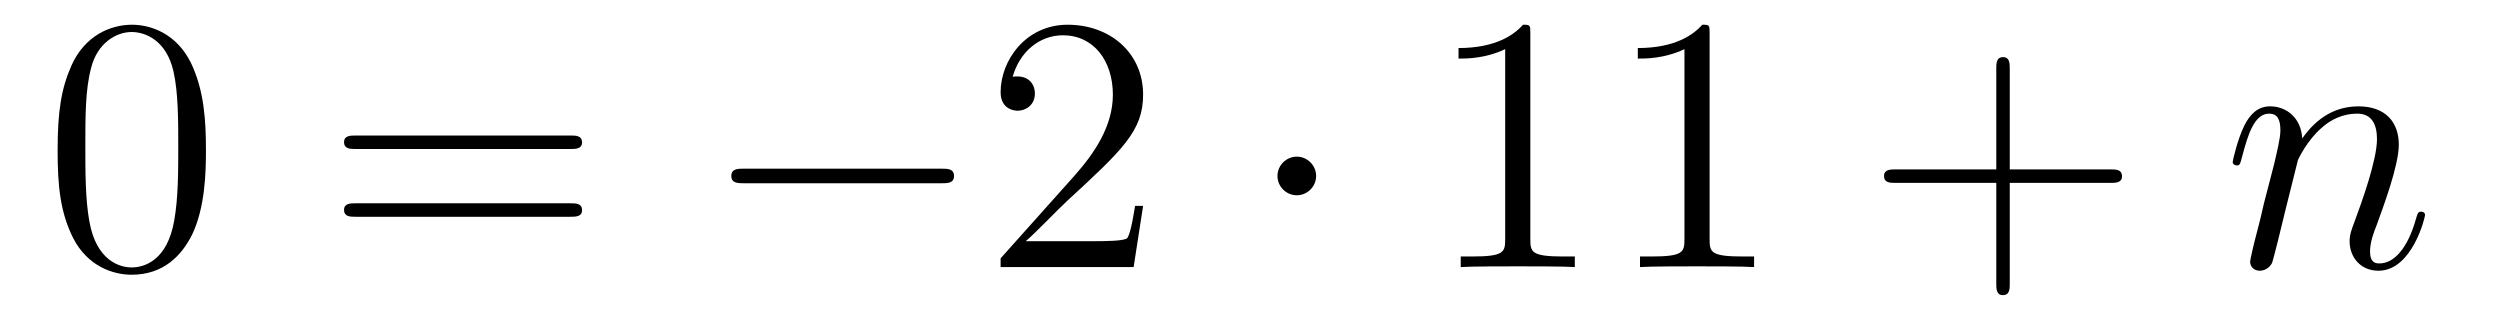
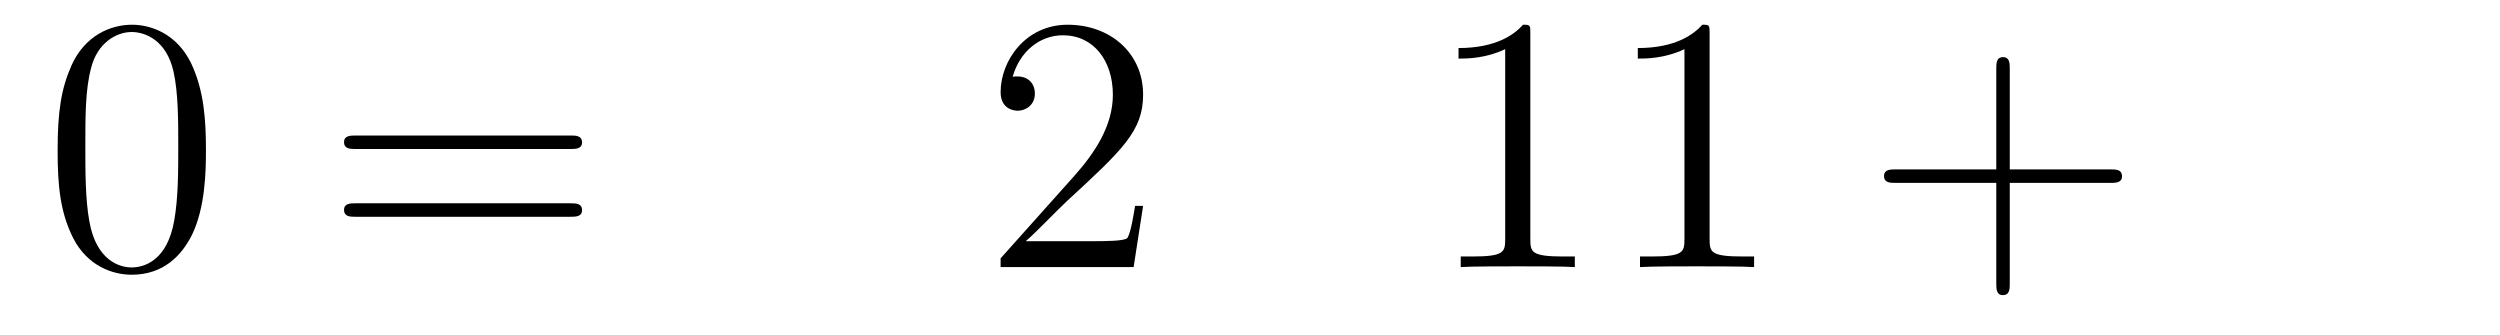
<svg xmlns="http://www.w3.org/2000/svg" height="11pt" version="1.1" viewBox="0 -11 82 11" width="82pt">
  <g id="page1">
    <g transform="matrix(1 0 0 1 -127 652)">
      <path d="M133.755 -658.065C133.755 -659.058 133.696 -660.026 133.265 -660.934C132.775 -661.927 131.914 -662.189 131.329 -662.189C130.635 -662.189 129.787 -661.843 129.344 -660.851C129.01 -660.097 128.89 -659.356 128.89 -658.065C128.89 -656.906 128.974 -656.033 129.404 -655.184C129.87 -654.276 130.695 -653.989 131.317 -653.989C132.357 -653.989 132.954 -654.611 133.301 -655.304C133.732 -656.2 133.755 -657.372 133.755 -658.065ZM131.317 -654.228C130.934 -654.228 130.157 -654.443 129.93 -655.746C129.799 -656.463 129.799 -657.372 129.799 -658.209C129.799 -659.189 129.799 -660.073 129.99 -660.779C130.193 -661.58 130.803 -661.95 131.317 -661.95C131.771 -661.95 132.464 -661.675 132.692 -660.648C132.847 -659.966 132.847 -659.022 132.847 -658.209C132.847 -657.408 132.847 -656.499 132.715 -655.77C132.488 -654.455 131.735 -654.228 131.317 -654.228Z" fill-rule="evenodd" />
      <path d="M145.708 -658.113C145.875 -658.113 146.091 -658.113 146.091 -658.328C146.091 -658.555 145.887 -658.555 145.708 -658.555H138.667C138.5 -658.555 138.285 -658.555 138.285 -658.34C138.285 -658.113 138.488 -658.113 138.667 -658.113H145.708ZM145.708 -655.89C145.875 -655.89 146.091 -655.89 146.091 -656.105C146.091 -656.332 145.887 -656.332 145.708 -656.332H138.667C138.5 -656.332 138.285 -656.332 138.285 -656.117C138.285 -655.89 138.488 -655.89 138.667 -655.89H145.708Z" fill-rule="evenodd" />
-       <path d="M157.874 -656.989C158.077 -656.989 158.292 -656.989 158.292 -657.228C158.292 -657.468 158.077 -657.468 157.874 -657.468H151.407C151.204 -657.468 150.988 -657.468 150.988 -657.228C150.988 -656.989 151.204 -656.989 151.407 -656.989H157.874Z" fill-rule="evenodd" />
      <path d="M164.494 -656.248H164.231C164.195 -656.045 164.1 -655.387 163.98 -655.196C163.897 -655.089 163.215 -655.089 162.857 -655.089H160.645C160.968 -655.364 161.697 -656.129 162.008 -656.416C163.825 -658.089 164.494 -658.711 164.494 -659.894C164.494 -661.269 163.406 -662.189 162.02 -662.189C160.633 -662.189 159.82 -661.006 159.82 -659.978C159.82 -659.368 160.346 -659.368 160.382 -659.368C160.633 -659.368 160.944 -659.547 160.944 -659.93C160.944 -660.265 160.717 -660.492 160.382 -660.492C160.274 -660.492 160.251 -660.492 160.215 -660.48C160.442 -661.293 161.087 -661.843 161.864 -661.843C162.88 -661.843 163.502 -660.994 163.502 -659.894C163.502 -658.878 162.916 -657.993 162.235 -657.228L159.82 -654.527V-654.24H164.183L164.494 -656.248Z" fill-rule="evenodd" />
-       <path d="M170.169 -657.228C170.169 -657.575 169.882 -657.862 169.535 -657.862C169.188 -657.862 168.901 -657.575 168.901 -657.228C168.901 -656.882 169.188 -656.595 169.535 -656.595C169.882 -656.595 170.169 -656.882 170.169 -657.228Z" fill-rule="evenodd" />
      <path d="M177.195 -661.902C177.195 -662.178 177.195 -662.189 176.956 -662.189C176.67 -661.867 176.072 -661.424 174.84 -661.424V-661.078C175.116 -661.078 175.713 -661.078 176.37 -661.388V-655.16C176.37 -654.73 176.335 -654.587 175.283 -654.587H174.912V-654.24C175.235 -654.264 176.394 -654.264 176.789 -654.264C177.184 -654.264 178.331 -654.264 178.654 -654.24V-654.587H178.283C177.231 -654.587 177.195 -654.73 177.195 -655.16V-661.902ZM183.075 -661.902C183.075 -662.178 183.075 -662.189 182.836 -662.189C182.549 -661.867 181.952 -661.424 180.72 -661.424V-661.078C180.995 -661.078 181.593 -661.078 182.25 -661.388V-655.16C182.25 -654.73 182.215 -654.587 181.163 -654.587H180.792V-654.24C181.115 -654.264 182.274 -654.264 182.669 -654.264C183.063 -654.264 184.211 -654.264 184.534 -654.24V-654.587H184.163C183.111 -654.587 183.075 -654.73 183.075 -655.16V-661.902Z" fill-rule="evenodd" />
      <path d="M192.92 -657.001H196.219C196.387 -657.001 196.602 -657.001 196.602 -657.217C196.602 -657.444 196.399 -657.444 196.219 -657.444H192.92V-660.743C192.92 -660.91 192.92 -661.126 192.704 -661.126C192.478 -661.126 192.478 -660.922 192.478 -660.743V-657.444H189.179C189.011 -657.444 188.796 -657.444 188.796 -657.228C188.796 -657.001 188.999 -657.001 189.179 -657.001H192.478V-653.702C192.478 -653.535 192.478 -653.32 192.692 -653.32C192.92 -653.32 192.92 -653.523 192.92 -653.702V-657.001Z" fill-rule="evenodd" />
-       <path d="M202.37 -657.742C202.394 -657.814 202.693 -658.412 203.135 -658.794C203.446 -659.081 203.852 -659.273 204.318 -659.273C204.797 -659.273 204.965 -658.914 204.965 -658.436C204.965 -657.754 204.474 -656.392 204.235 -655.746C204.127 -655.459 204.067 -655.304 204.067 -655.089C204.067 -654.551 204.438 -654.12 205.012 -654.12C206.124 -654.12 206.542 -655.878 206.542 -655.949C206.542 -656.009 206.495 -656.057 206.423 -656.057C206.315 -656.057 206.303 -656.021 206.243 -655.818C205.968 -654.838 205.514 -654.36 205.048 -654.36C204.929 -654.36 204.737 -654.372 204.737 -654.754C204.737 -655.053 204.869 -655.412 204.941 -655.579C205.18 -656.236 205.681 -657.575 205.681 -658.257C205.681 -658.974 205.262 -659.512 204.354 -659.512C203.291 -659.512 202.729 -658.759 202.513 -658.46C202.477 -659.141 201.988 -659.512 201.462 -659.512C201.079 -659.512 200.816 -659.285 200.612 -658.878C200.398 -658.448 200.231 -657.731 200.231 -657.683C200.231 -657.635 200.279 -657.575 200.362 -657.575C200.458 -657.575 200.47 -657.587 200.542 -657.862C200.732 -658.591 200.947 -659.273 201.426 -659.273C201.701 -659.273 201.797 -659.081 201.797 -658.723C201.797 -658.46 201.677 -657.993 201.593 -657.623L201.258 -656.332C201.211 -656.105 201.079 -655.567 201.019 -655.352C200.935 -655.041 200.804 -654.479 200.804 -654.419C200.804 -654.252 200.935 -654.12 201.115 -654.12C201.258 -654.12 201.426 -654.192 201.522 -654.372C201.546 -654.431 201.653 -654.85 201.713 -655.089L201.976 -656.165L202.37 -657.742Z" fill-rule="evenodd" />
    </g>
  </g>
</svg>